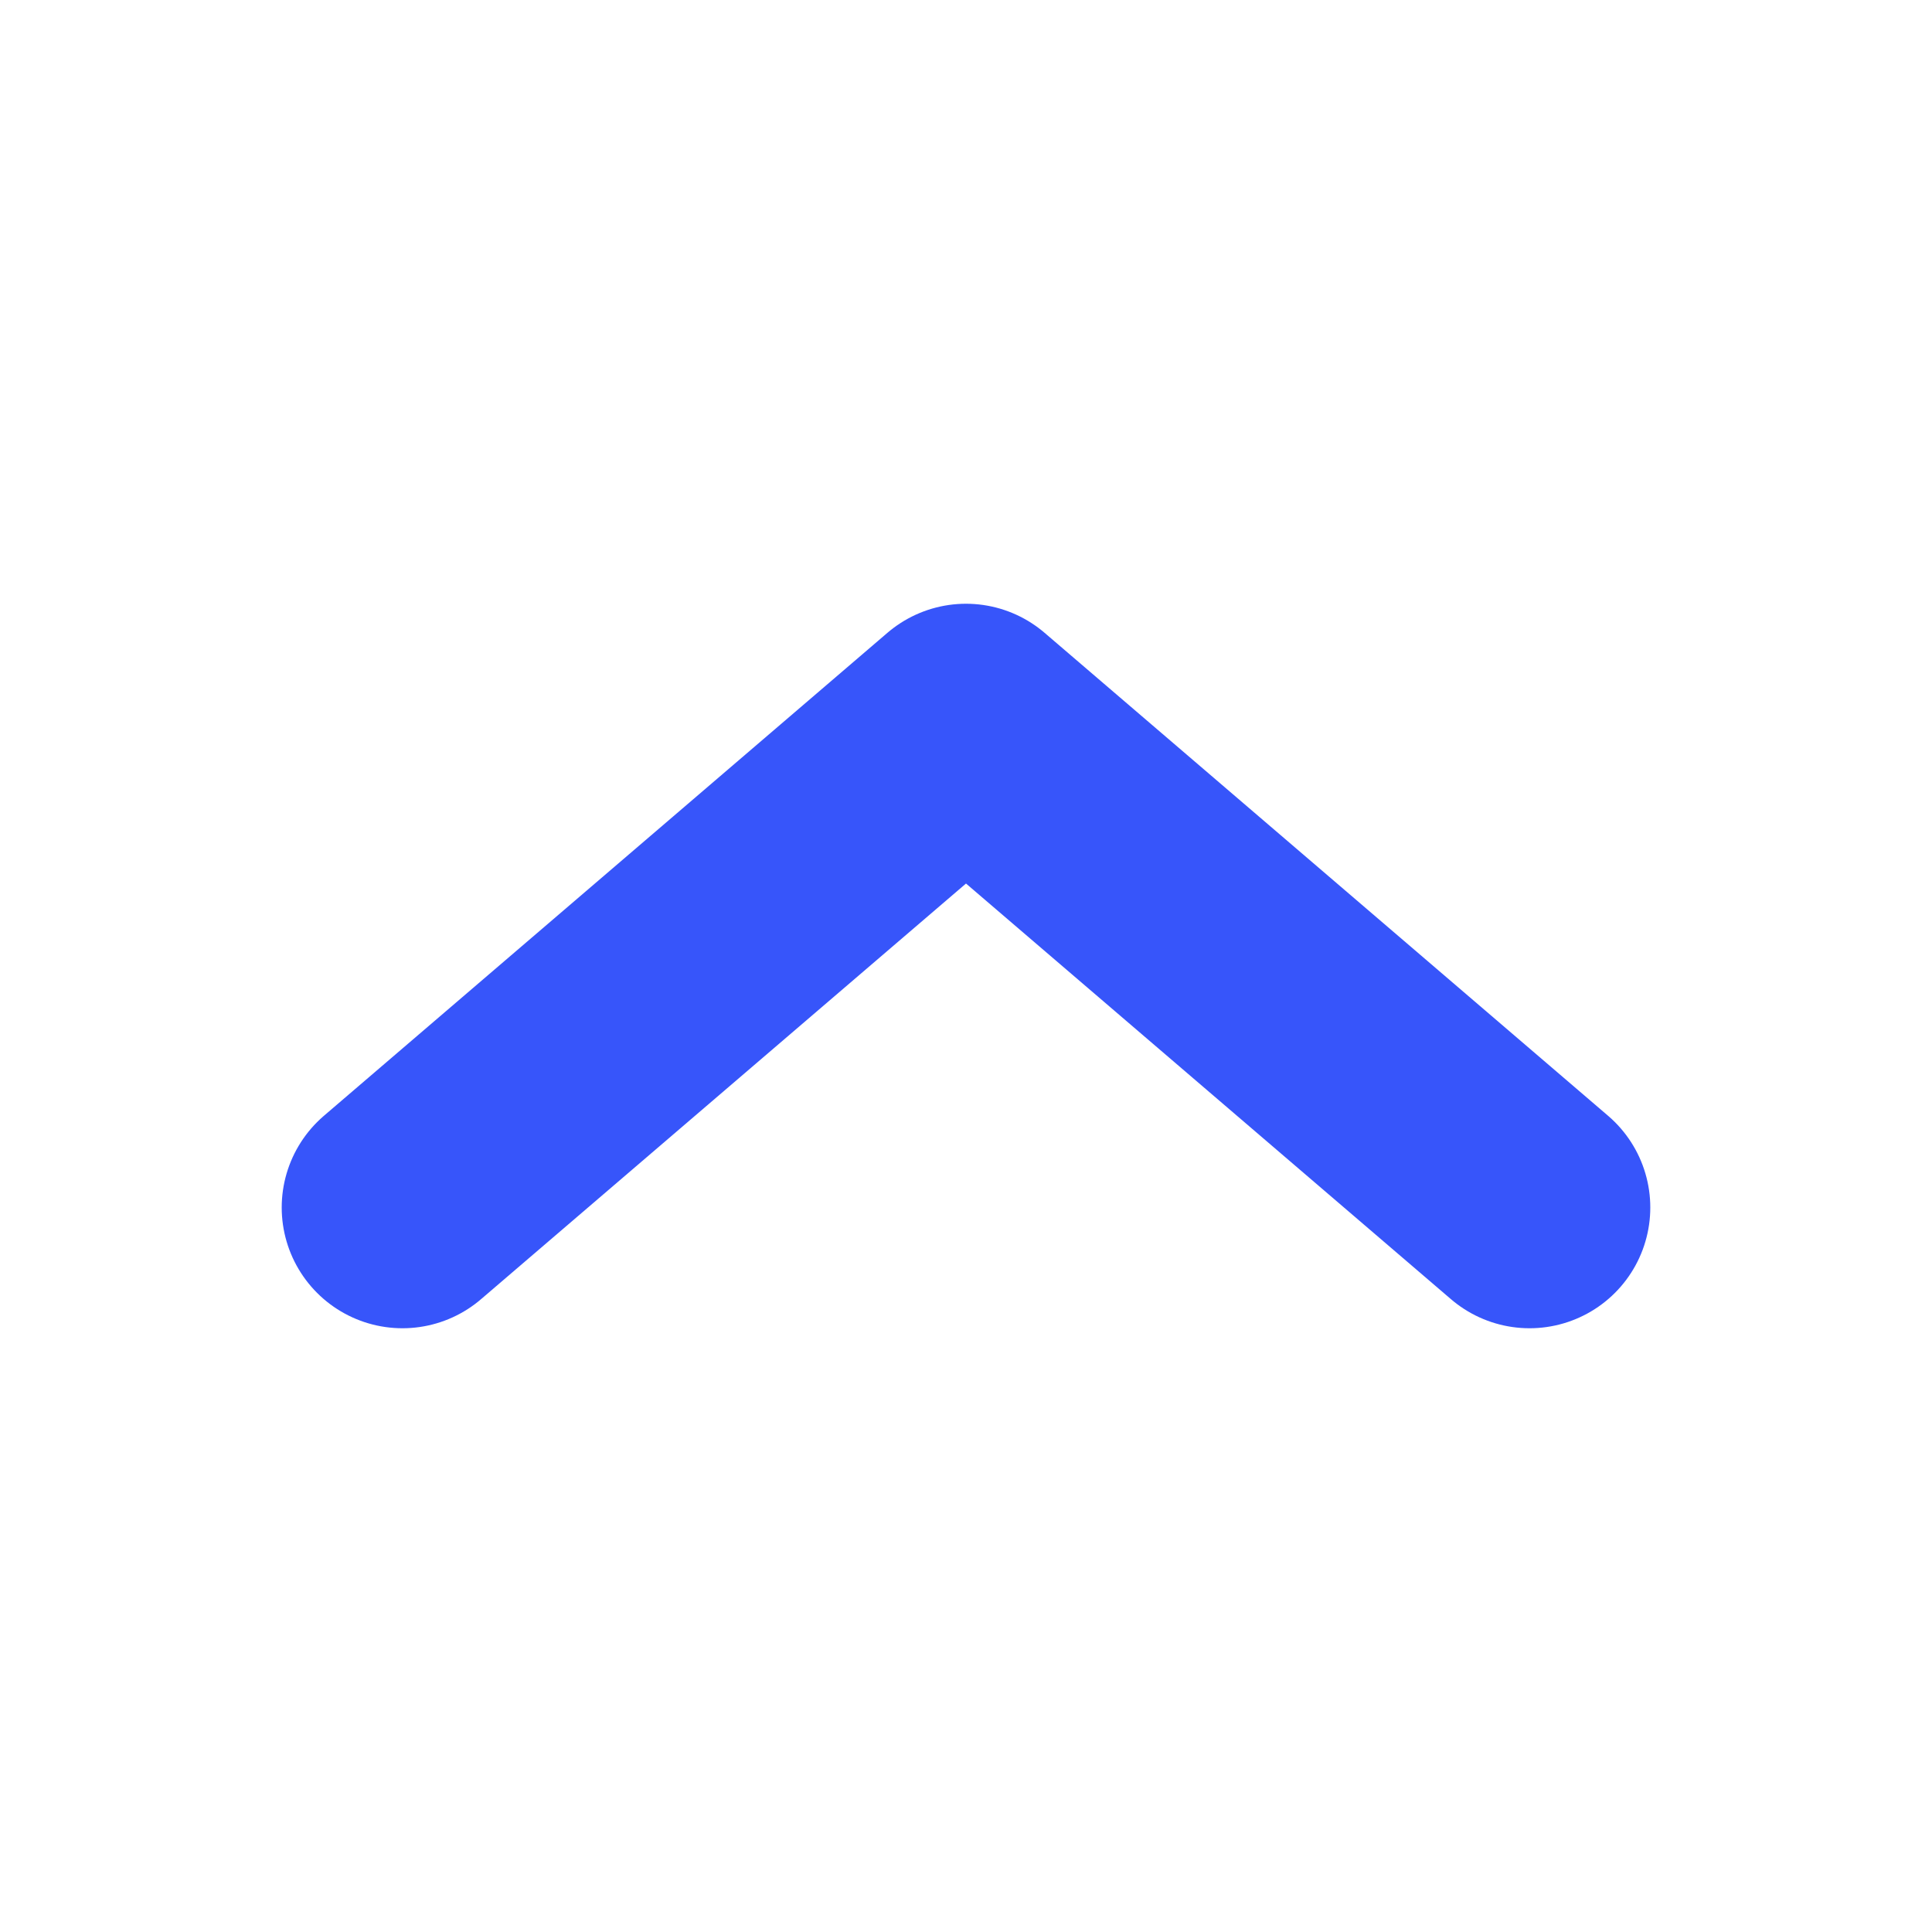
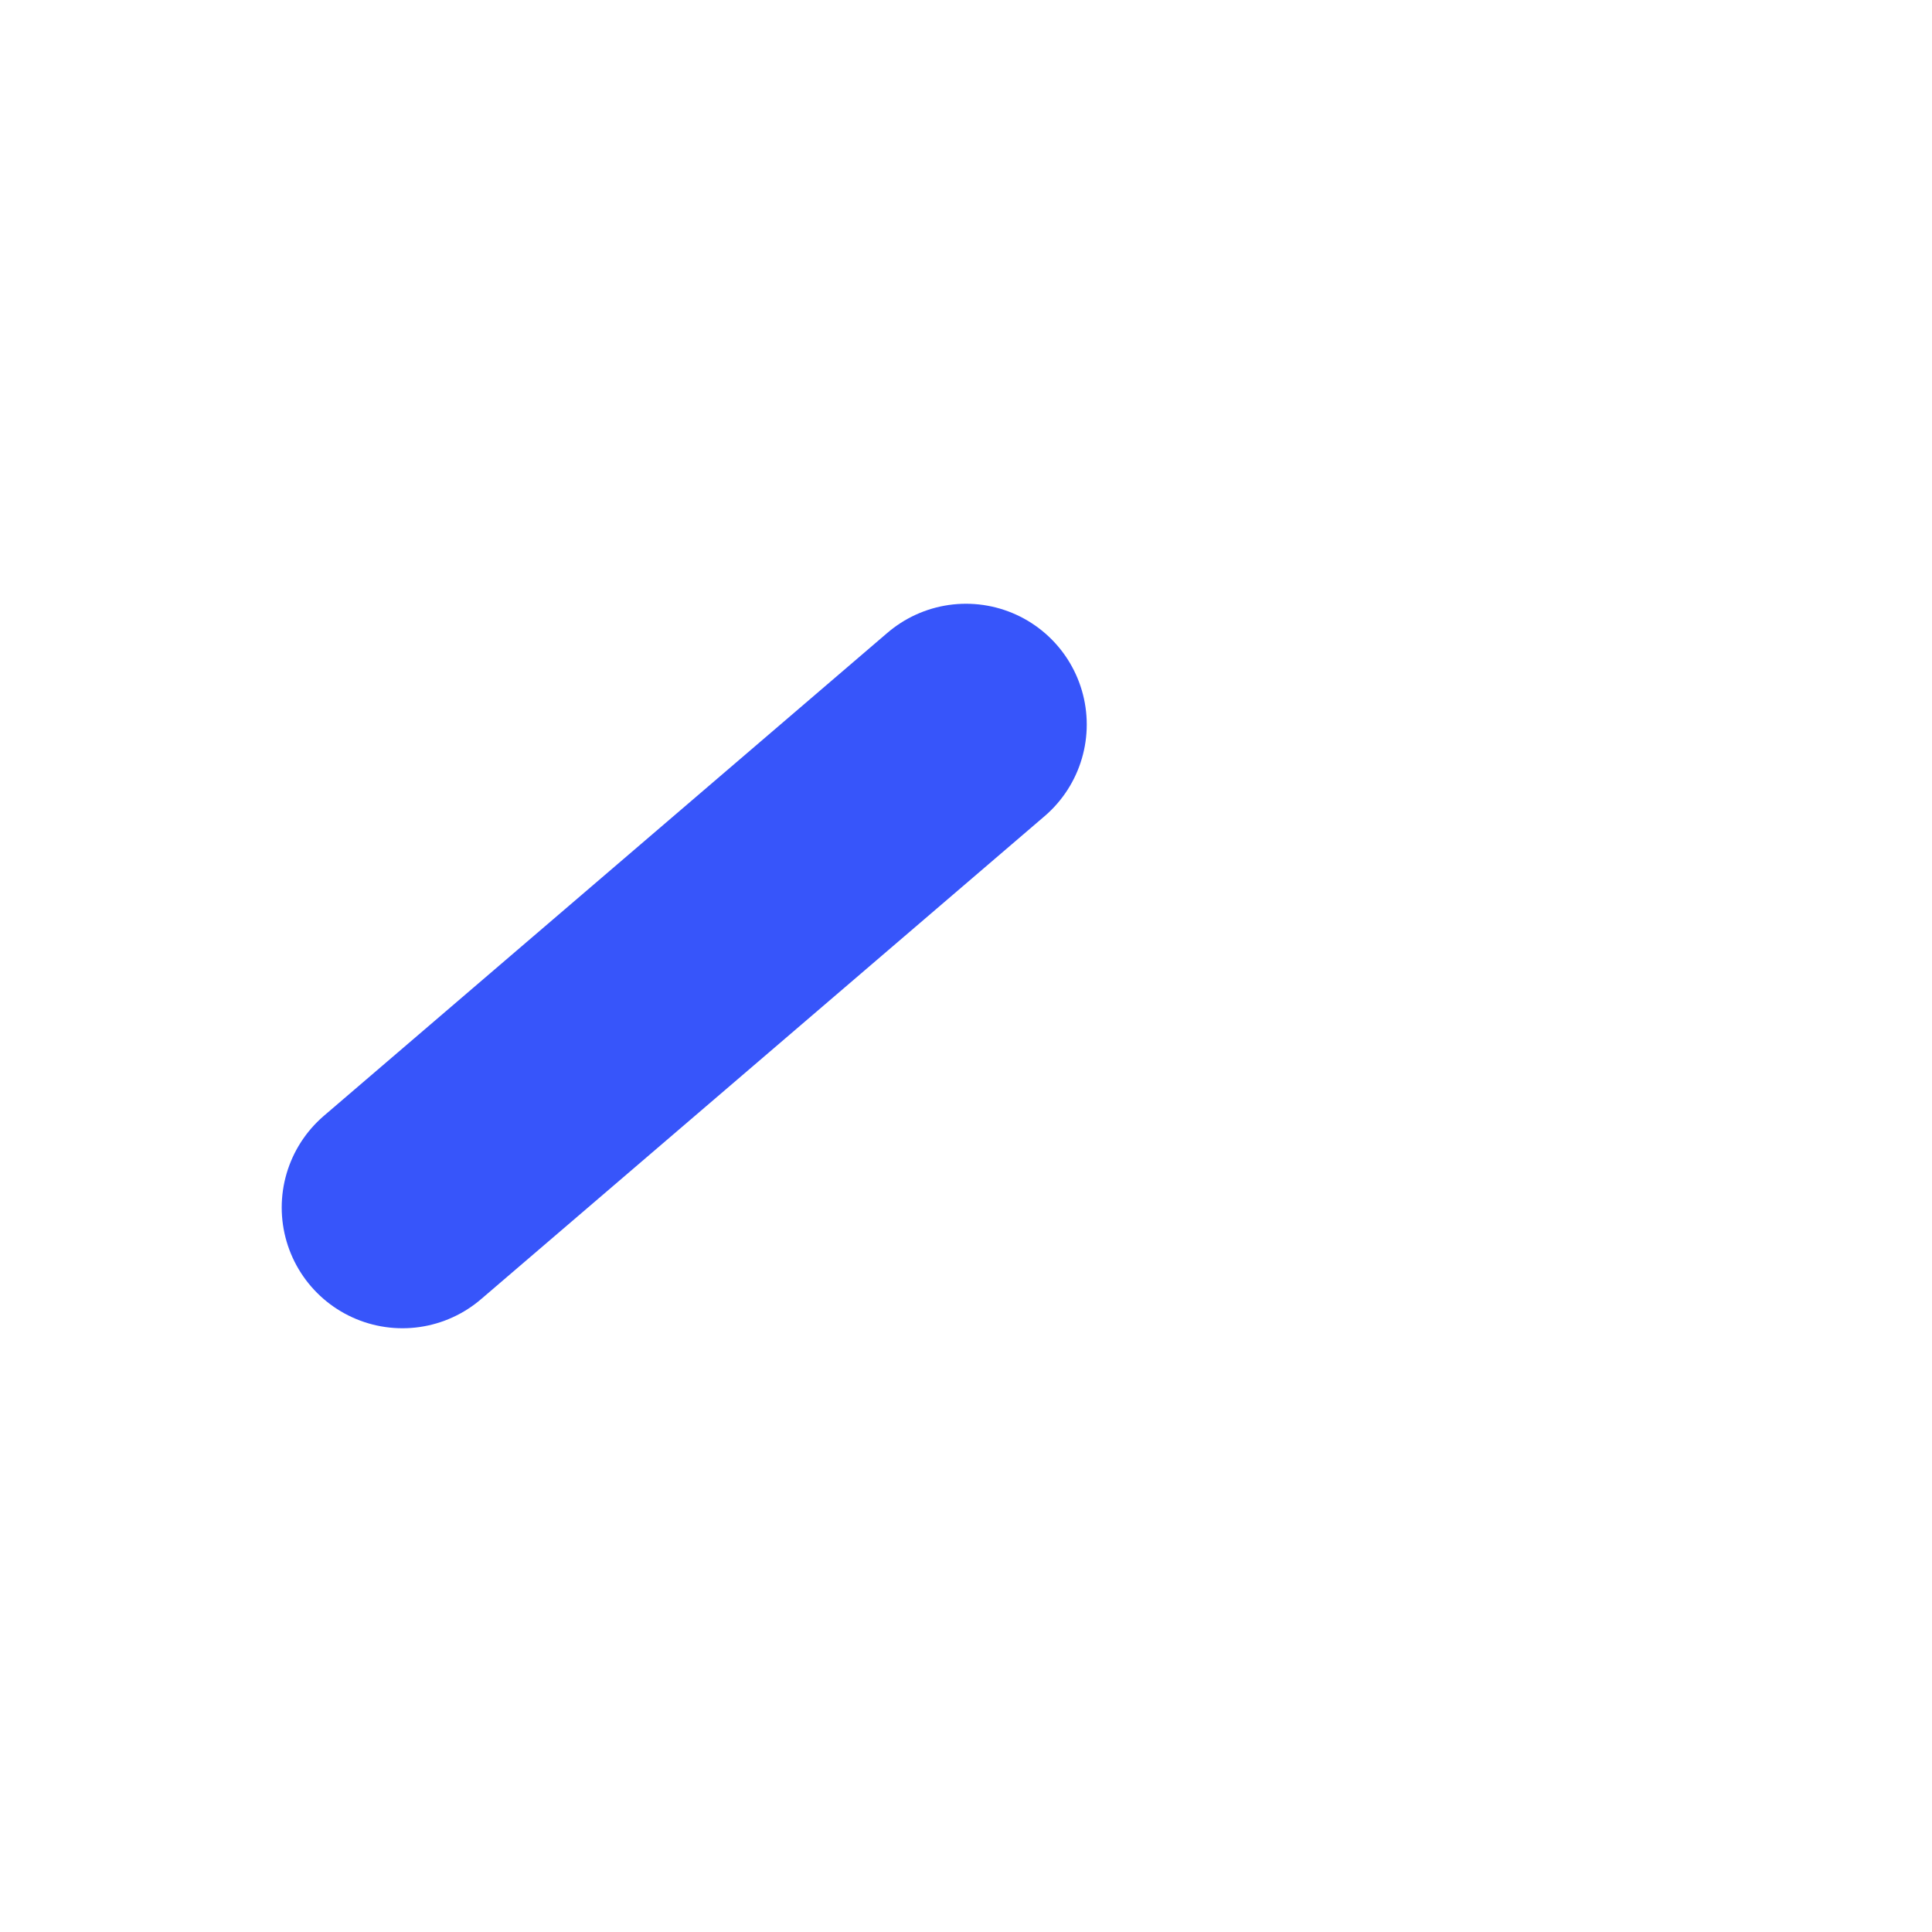
<svg xmlns="http://www.w3.org/2000/svg" width="16" height="16" viewBox="0 0 16 16" fill="none">
-   <path d="M3.333 10L8 6L12.667 10" stroke="#3755FA" stroke-width="2" stroke-linecap="round" stroke-linejoin="round" />
+   <path d="M3.333 10L8 6" stroke="#3755FA" stroke-width="2" stroke-linecap="round" stroke-linejoin="round" />
</svg>